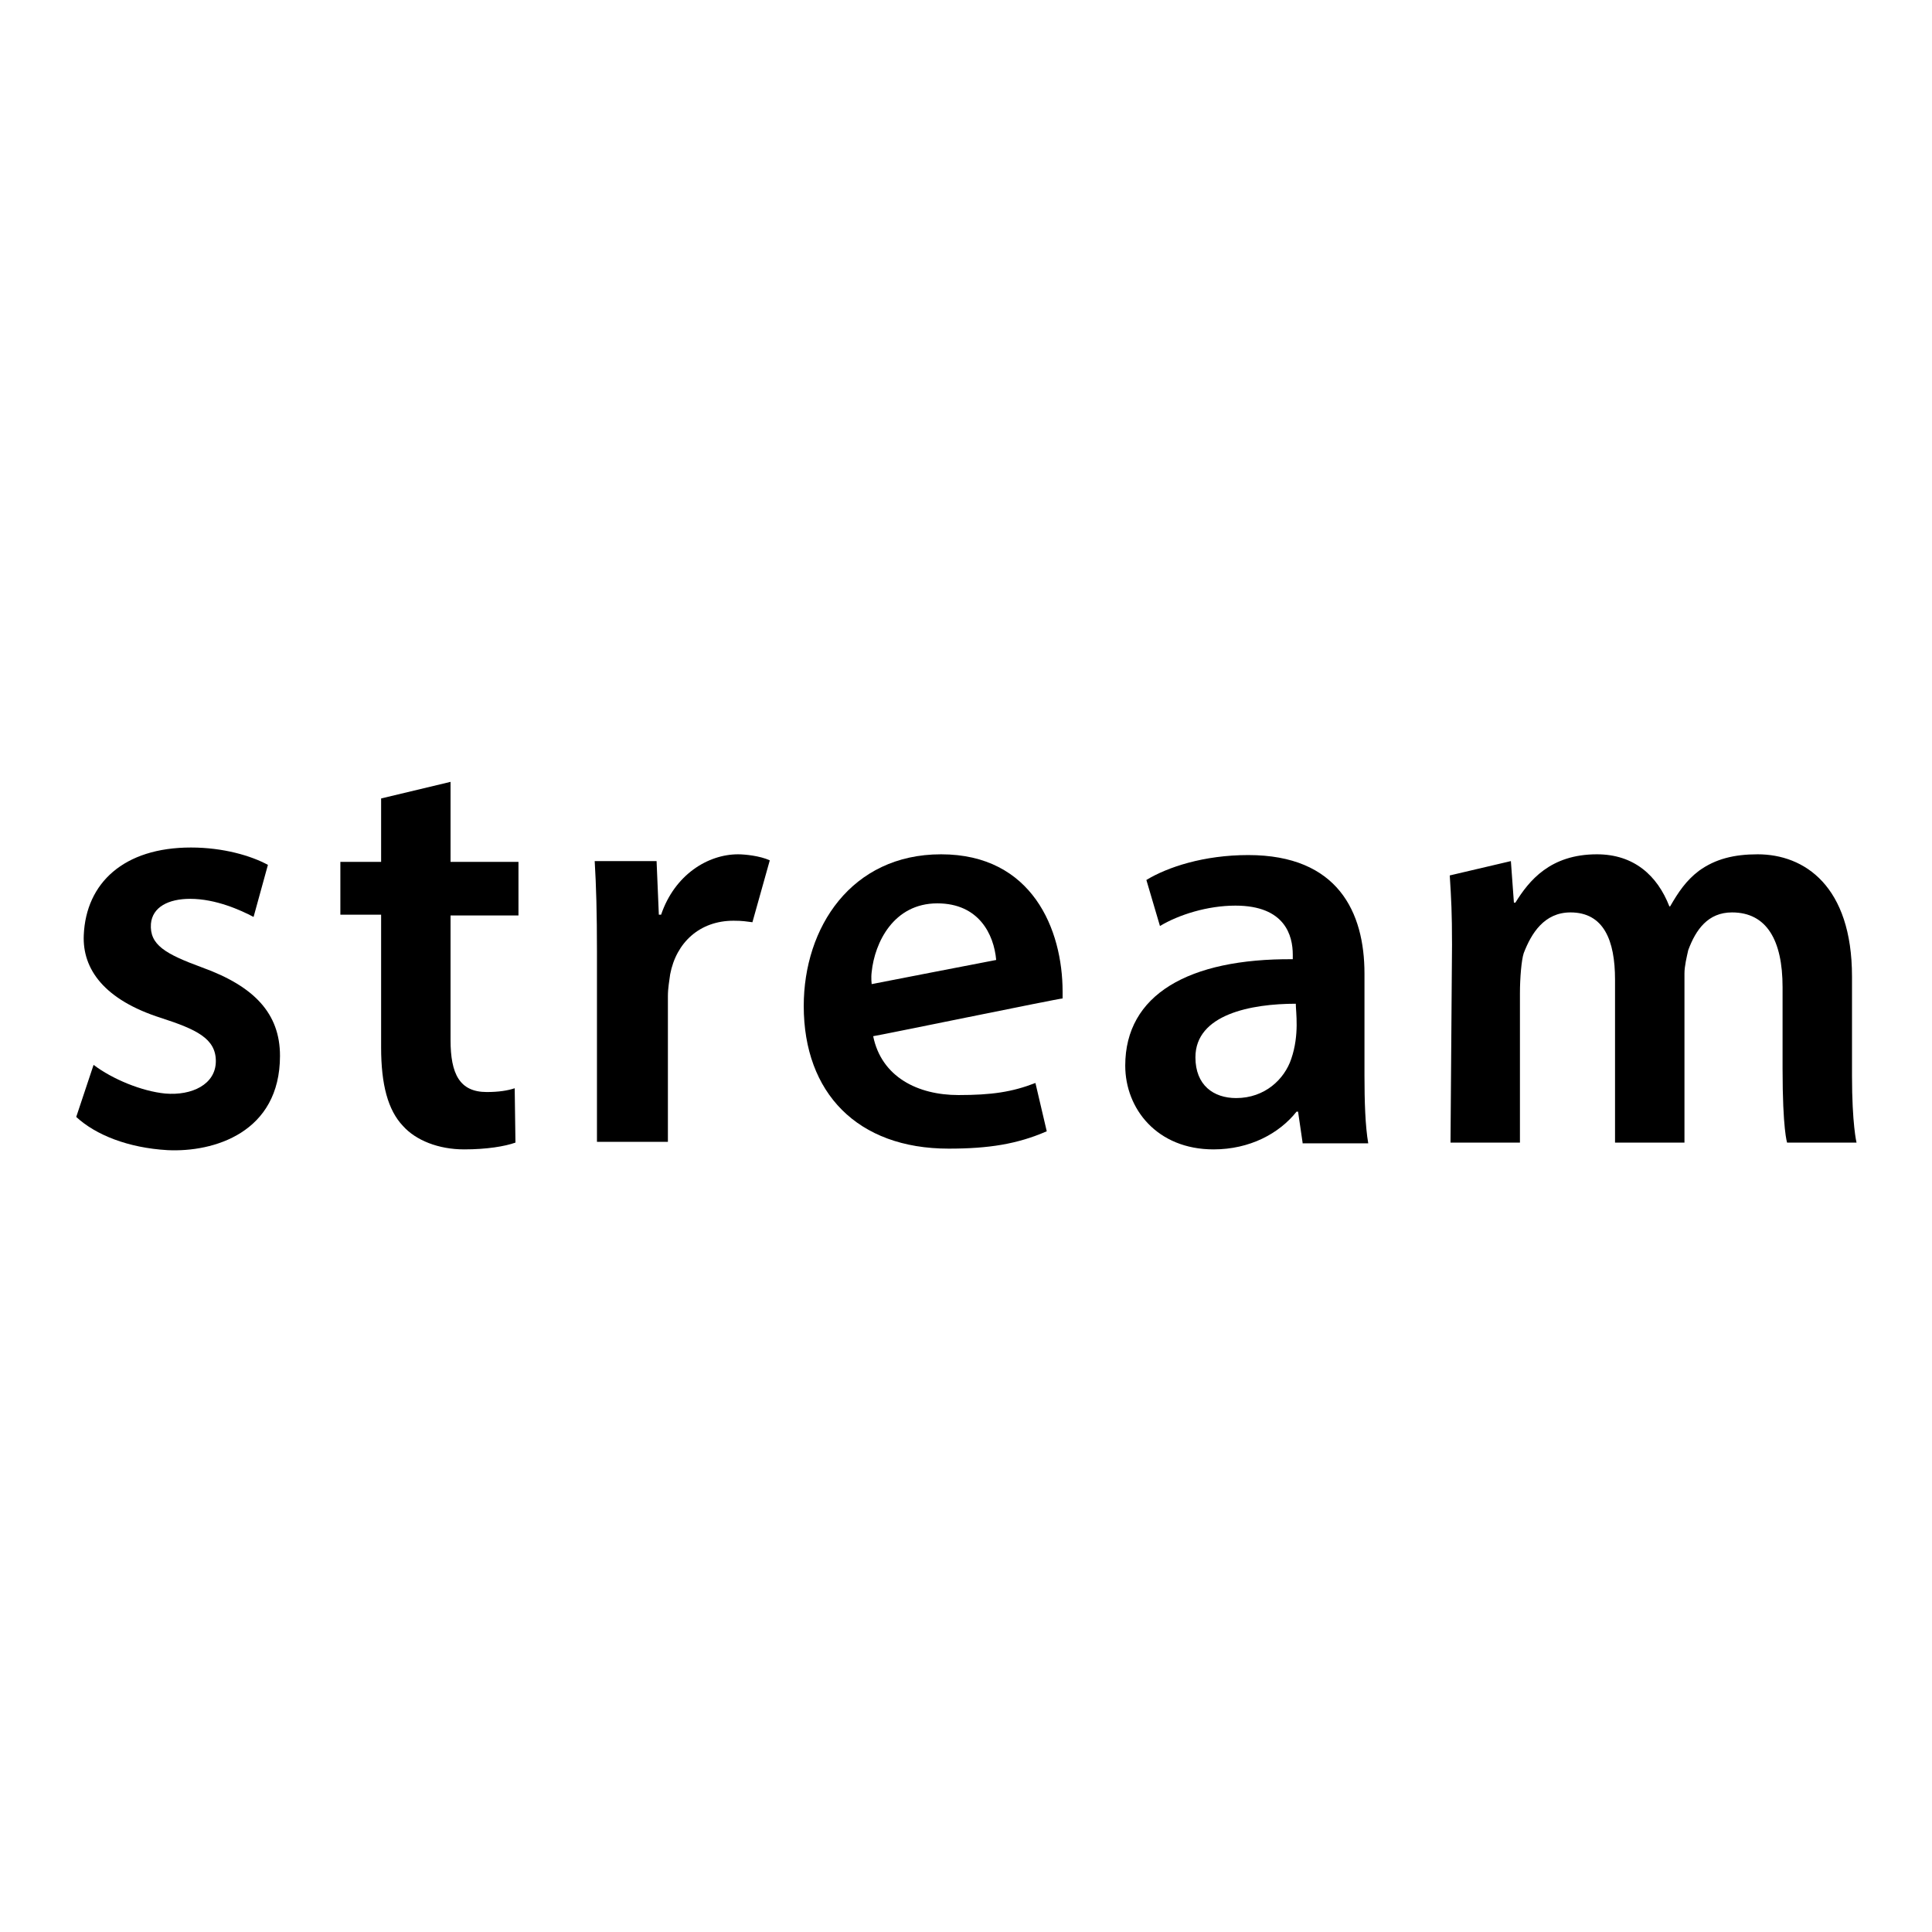
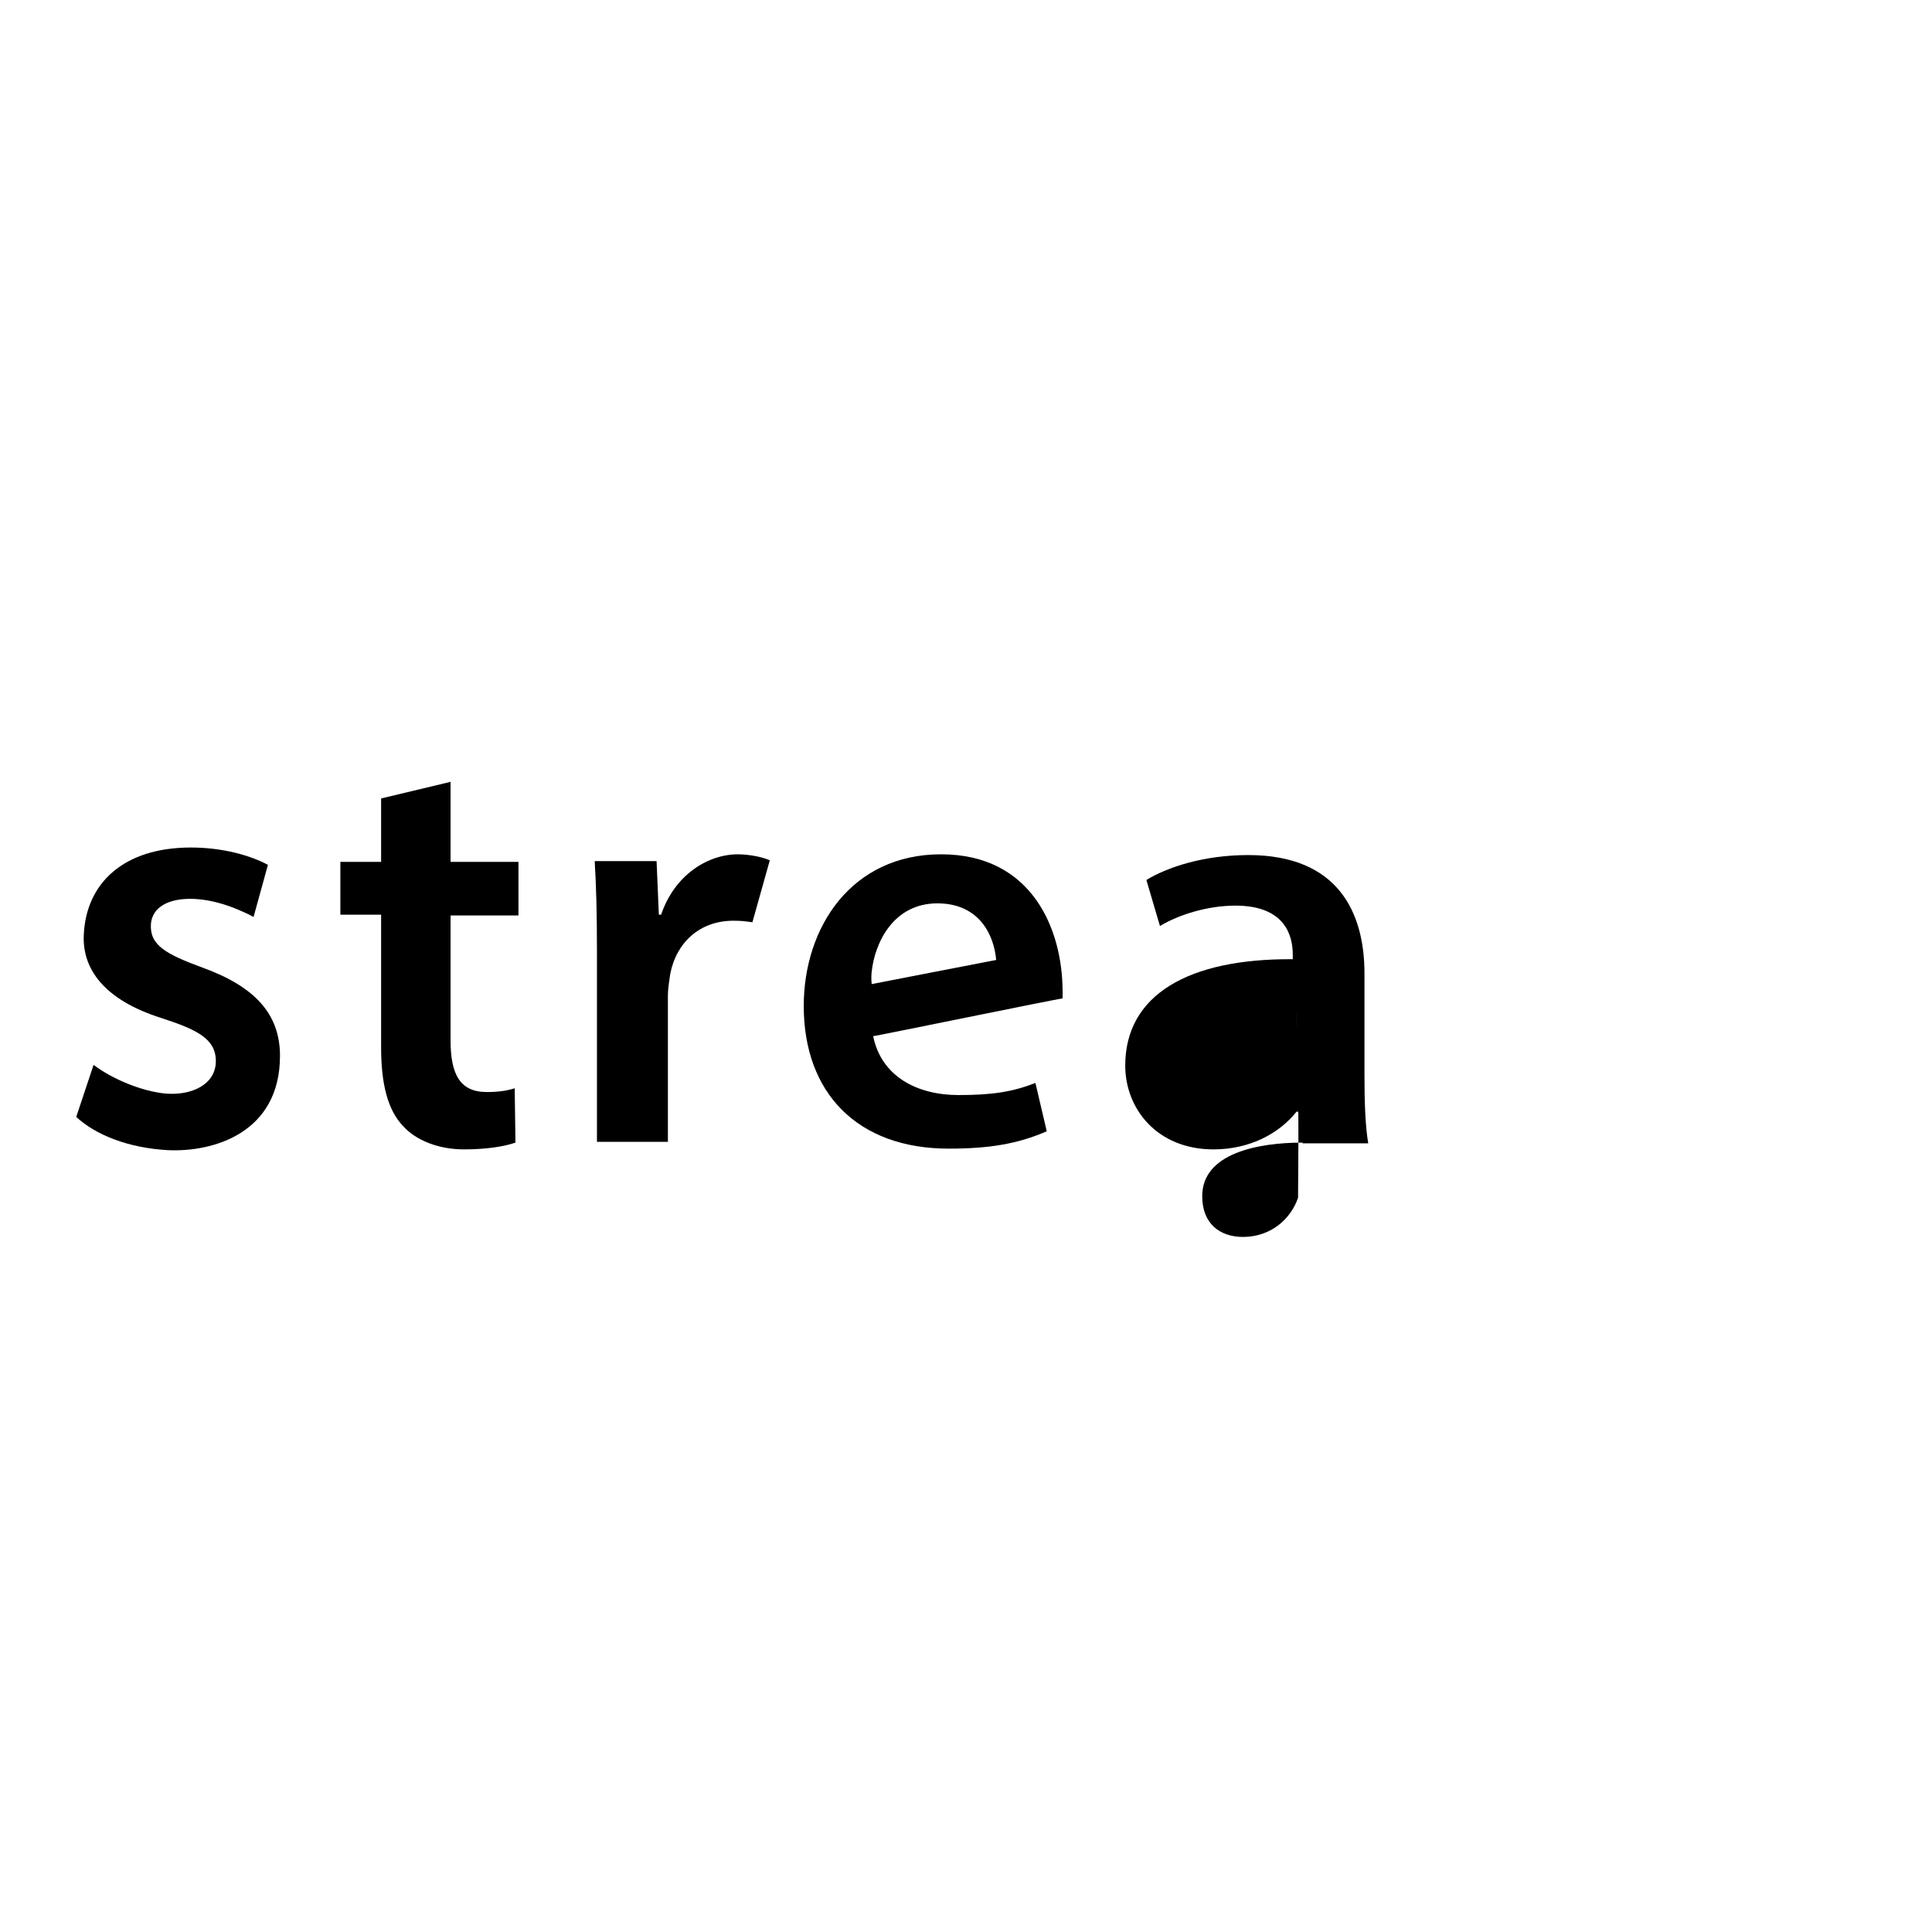
<svg xmlns="http://www.w3.org/2000/svg" version="1.1" x="0px" y="0px" viewBox="0 0 256 256" enable-background="new 0 0 256 256" xml:space="preserve">
  <g>
    <g>
      <path fill="#000000" d="M12.4,141.1c2.5,1.9,6.4,3.5,9.5,3.8c3.5,0.3,6.7-1.2,6.7-4.3c0-3-2.6-4.2-7.2-5.7c-7.6-2.4-10.5-6.5-10.3-11c0.3-6.9,5.3-11.6,14.2-11.6c4.3,0,8,1.1,10.2,2.3l-1.9,6.9c-1.7-0.9-5-2.4-8.4-2.4c-2.9,0-5,1.1-5.2,3.3c-0.2,2.8,1.9,4,6.8,5.8c6.9,2.5,10.3,6.1,10.3,11.7c0,10.2-8.8,12.8-14.9,12.5c-5.2-0.3-9.5-2-12.1-4.4L12.4,141.1z" />
      <path fill="#000000" d="M59.7,103.6v10.6h9v7.1h-9v16.5c0,4.5,1.2,6.9,4.8,6.9c1.6,0,2.8-0.2,3.7-0.5l0.1,7.2c-1.4,0.5-3.8,0.9-6.8,0.9c-3.4,0-6.4-1.2-8.1-3.1c-2-2.1-2.9-5.5-2.9-10.4v-17.6h-5.4v-7h5.4v-8.4L59.7,103.6z" />
      <path fill="#000000" d="M79.1,126.1c0-5.1-0.1-8.7-0.3-12h8.2l0.3,7.1h0.3c1.8-5.3,6.2-8,10.2-8c0.9,0,2.9,0.2,4.2,0.8l-2.3,8.2c-0.8-0.1-1.3-0.2-2.5-0.2c-4.5,0-7.6,2.9-8.4,7.1c-0.1,0.8-0.3,1.8-0.3,2.9v19.3h-9.4V126.1z" />
      <path fill="#000000" d="M115.7,137.3c1.1,5.4,5.9,7.8,11.3,7.8c4.4,0,7.1-0.4,10.2-1.6l1.5,6.4c-3.9,1.7-7.7,2.3-13,2.3c-12.1,0-19.2-7.4-19.2-18.9c0-10.4,6.3-20.1,18.2-20.1c12.1,0,16.1,10,16.1,18.2c0,0.3,0,0.6,0,0.9C140.3,132.3,116.5,137.2,115.7,137.3 M132,127.2c-0.3-3.4-2.3-7.5-7.8-7.5c-5.8,0-8.3,5.2-8.7,9.1c-0.1,0.8,0,1.6,0,1.6S130.9,127.4,132,127.2" />
-       <path fill="#000000" d="M172.6,151.4l-0.6-4.1h-0.2c-2.3,2.9-6.2,5-11,5c-7.5,0-11.7-5.4-11.7-11.1c0-9.4,8.4-14.2,22.2-14.1v-0.6c0-2.5-1-6.5-7.6-6.5c-3.7,0-7.5,1.2-10,2.7l-1.8-6.1c2.8-1.7,7.6-3.3,13.5-3.3c11.9,0,15.4,7.6,15.4,15.7v13.5c0,3.4,0.1,6.7,0.5,9H172.6L172.6,151.4z M171.7,133c-5.9,0-13.3,1.4-13.3,7.1c0,3.7,2.4,5.4,5.4,5.4c3.8,0,6.4-2.5,7.3-5.2C172.2,137.1,171.7,134.1,171.7,133" />
-       <path fill="#000000" d="M192.4,125.2c0-4.3-0.1-6-0.3-9.2l8.1-1.9l0.4,5.5h0.2c1.8-2.9,4.6-6.4,10.8-6.4c4.9,0,8,2.8,9.6,6.9h0.1c1.1-1.9,2.1-3.4,3.8-4.7c2.2-1.6,4.7-2.2,7.8-2.2c6.2,0,12.5,4.2,12.5,16.2v13.1c0,6.5,0.6,8.9,0.6,8.9h-9.2c0,0-0.6-1.7-0.6-9.8v-10.8c0-6.2-2.1-9.9-6.7-9.9c-3.2,0-4.8,2.3-5.8,5c-0.2,0.9-0.5,2.1-0.5,3.1v22.4h-9.2v-21.6c0-5.2-1.5-8.9-5.9-8.9c-3.5,0-5.2,2.8-6.2,5.4c-0.3,0.9-0.5,3.3-0.5,5.3v19.8h-9.2L192.4,125.2L192.4,125.2z" />
+       <path fill="#000000" d="M172.6,151.4l-0.6-4.1h-0.2c-2.3,2.9-6.2,5-11,5c-7.5,0-11.7-5.4-11.7-11.1c0-9.4,8.4-14.2,22.2-14.1v-0.6c0-2.5-1-6.5-7.6-6.5c-3.7,0-7.5,1.2-10,2.7l-1.8-6.1c2.8-1.7,7.6-3.3,13.5-3.3c11.9,0,15.4,7.6,15.4,15.7v13.5c0,3.4,0.1,6.7,0.5,9H172.6L172.6,151.4z c-5.9,0-13.3,1.4-13.3,7.1c0,3.7,2.4,5.4,5.4,5.4c3.8,0,6.4-2.5,7.3-5.2C172.2,137.1,171.7,134.1,171.7,133" />
    </g>
  </g>
</svg>